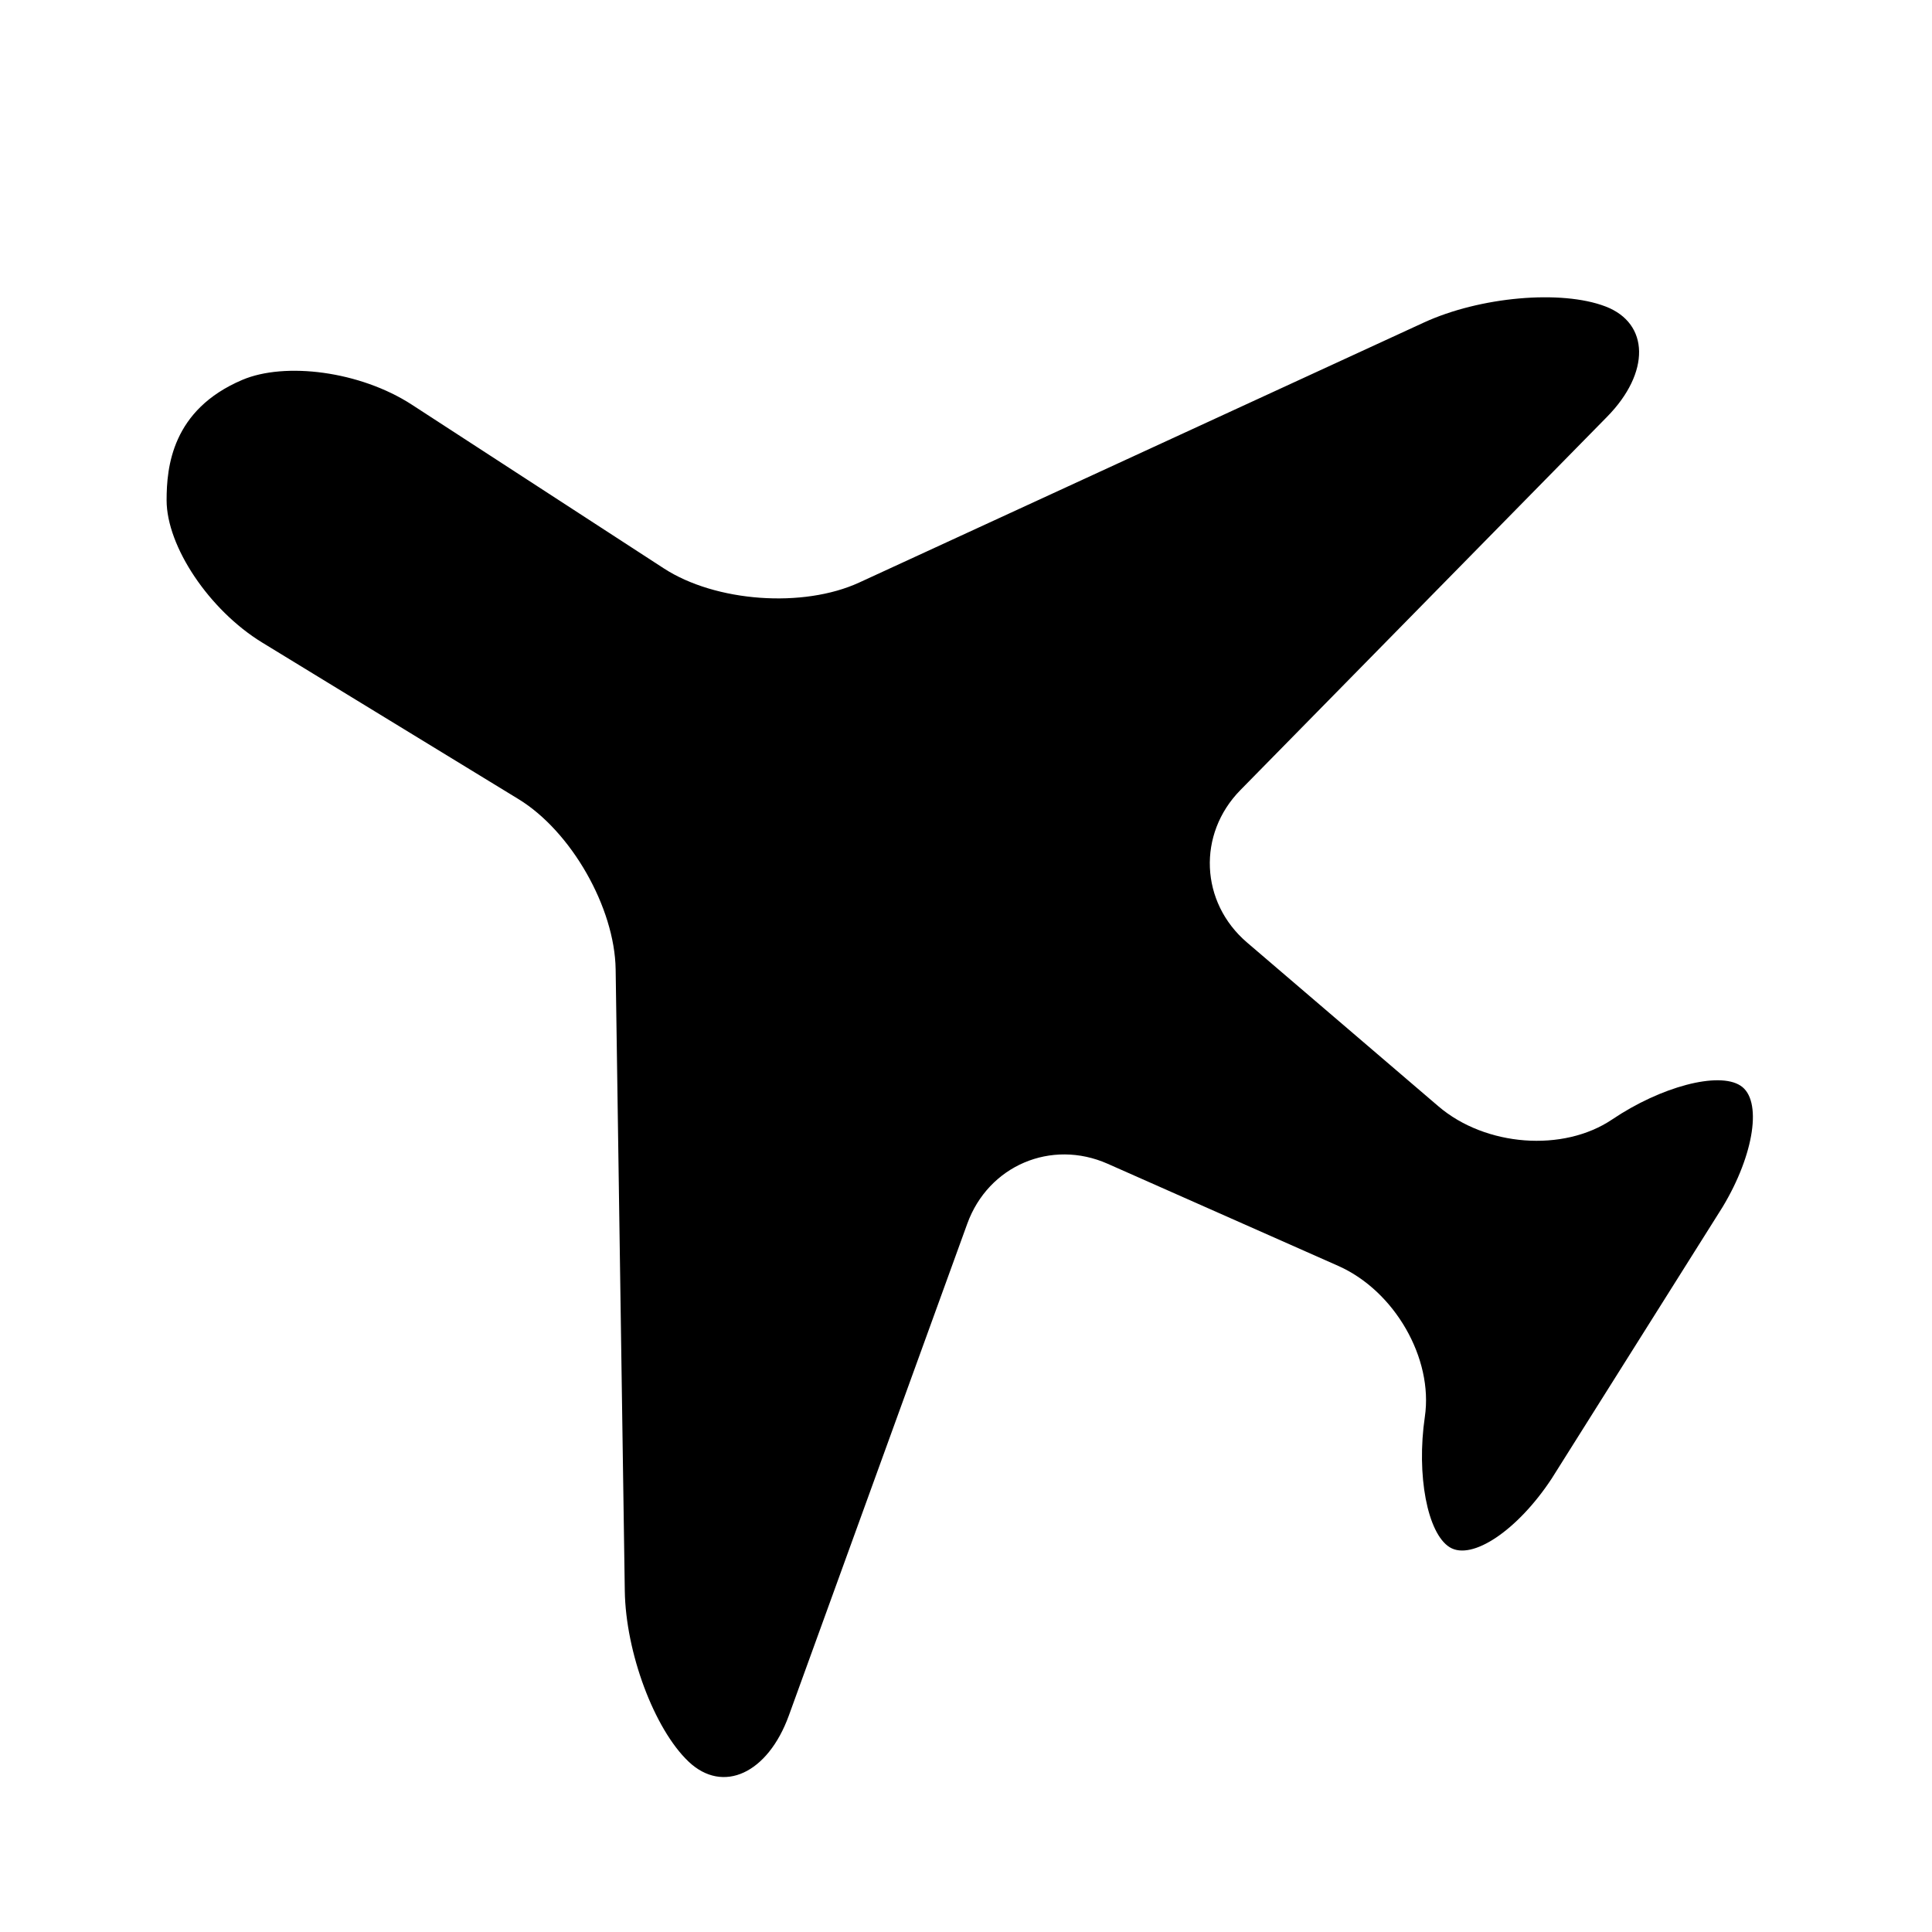
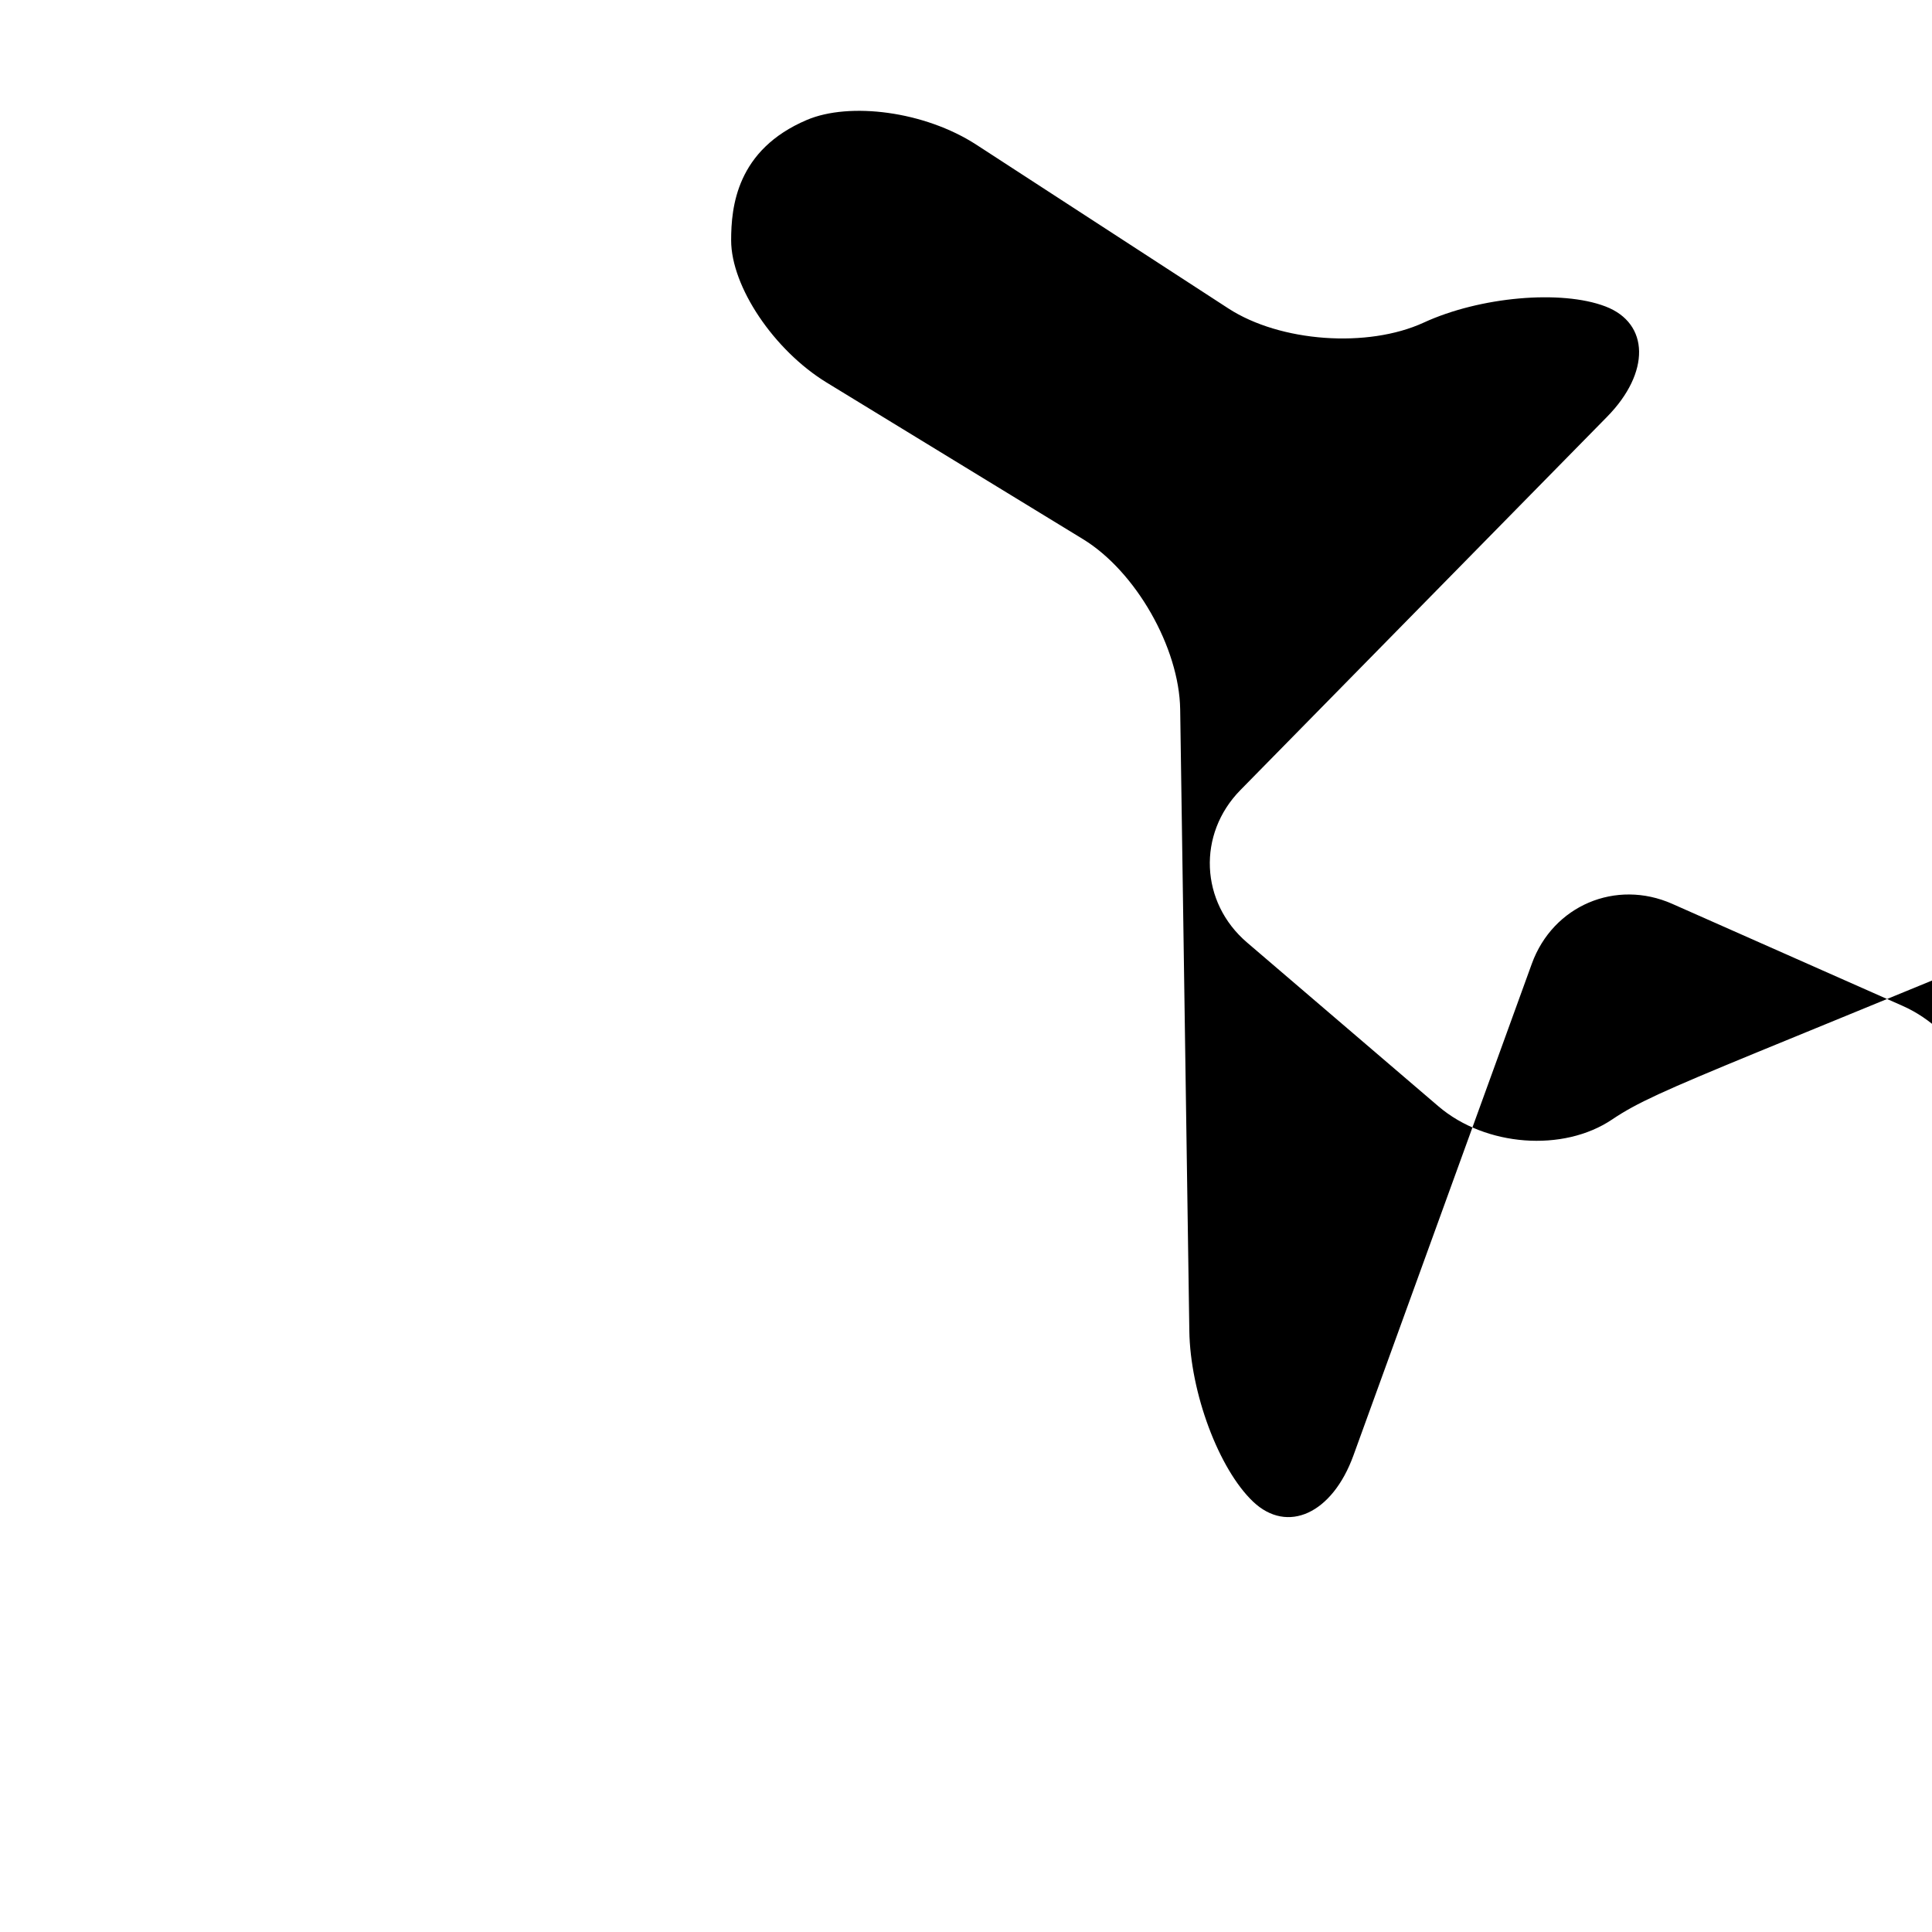
<svg xmlns="http://www.w3.org/2000/svg" version="1.1" id="Capa_1" x="0px" y="0px" width="64px" height="64px" viewBox="0 0 64 64" enable-background="new 0 0 64 64" xml:space="preserve">
-   <path d="M53.404,37.084c-1.621,1.092-4.195,0.896-5.751-0.433l-6.343-5.429c-1.555-1.33-1.653-3.592-0.219-5.051l12.145-12.364  c1.436-1.46,1.411-3.097-0.054-3.656c-1.466-0.56-4.16-0.321-6.018,0.535l-18.701,8.611c-1.858,0.855-4.755,0.646-6.472-0.468  l-8.352-5.426c-1.717-1.113-4.201-1.419-5.612-0.819c-2.328,0.989-2.508,2.88-2.508,3.987c0,1.534,1.416,3.642,3.161,4.711  l8.498,5.191c1.745,1.068,3.185,3.592,3.216,5.637l0.303,20.586c0.029,2.045,0.976,4.58,2.112,5.659  c1.138,1.08,2.625,0.396,3.323-1.527l5.911-16.293c0.698-1.924,2.781-2.811,4.651-1.983l7.634,3.381  c1.87,0.827,3.157,3.066,2.872,4.999c-0.284,1.933,0.085,3.868,0.824,4.323c0.738,0.454,2.249-0.562,3.375-2.271l5.663-8.998  c1.057-1.752,1.323-3.555,0.593-4.023C56.93,35.491,55.023,35.992,53.404,37.084z" />
+   <path d="M53.404,37.084c-1.621,1.092-4.195,0.896-5.751-0.433l-6.343-5.429c-1.555-1.33-1.653-3.592-0.219-5.051l12.145-12.364  c1.436-1.46,1.411-3.097-0.054-3.656c-1.466-0.56-4.16-0.321-6.018,0.535c-1.858,0.855-4.755,0.646-6.472-0.468  l-8.352-5.426c-1.717-1.113-4.201-1.419-5.612-0.819c-2.328,0.989-2.508,2.88-2.508,3.987c0,1.534,1.416,3.642,3.161,4.711  l8.498,5.191c1.745,1.068,3.185,3.592,3.216,5.637l0.303,20.586c0.029,2.045,0.976,4.58,2.112,5.659  c1.138,1.08,2.625,0.396,3.323-1.527l5.911-16.293c0.698-1.924,2.781-2.811,4.651-1.983l7.634,3.381  c1.87,0.827,3.157,3.066,2.872,4.999c-0.284,1.933,0.085,3.868,0.824,4.323c0.738,0.454,2.249-0.562,3.375-2.271l5.663-8.998  c1.057-1.752,1.323-3.555,0.593-4.023C56.93,35.491,55.023,35.992,53.404,37.084z" />
</svg>